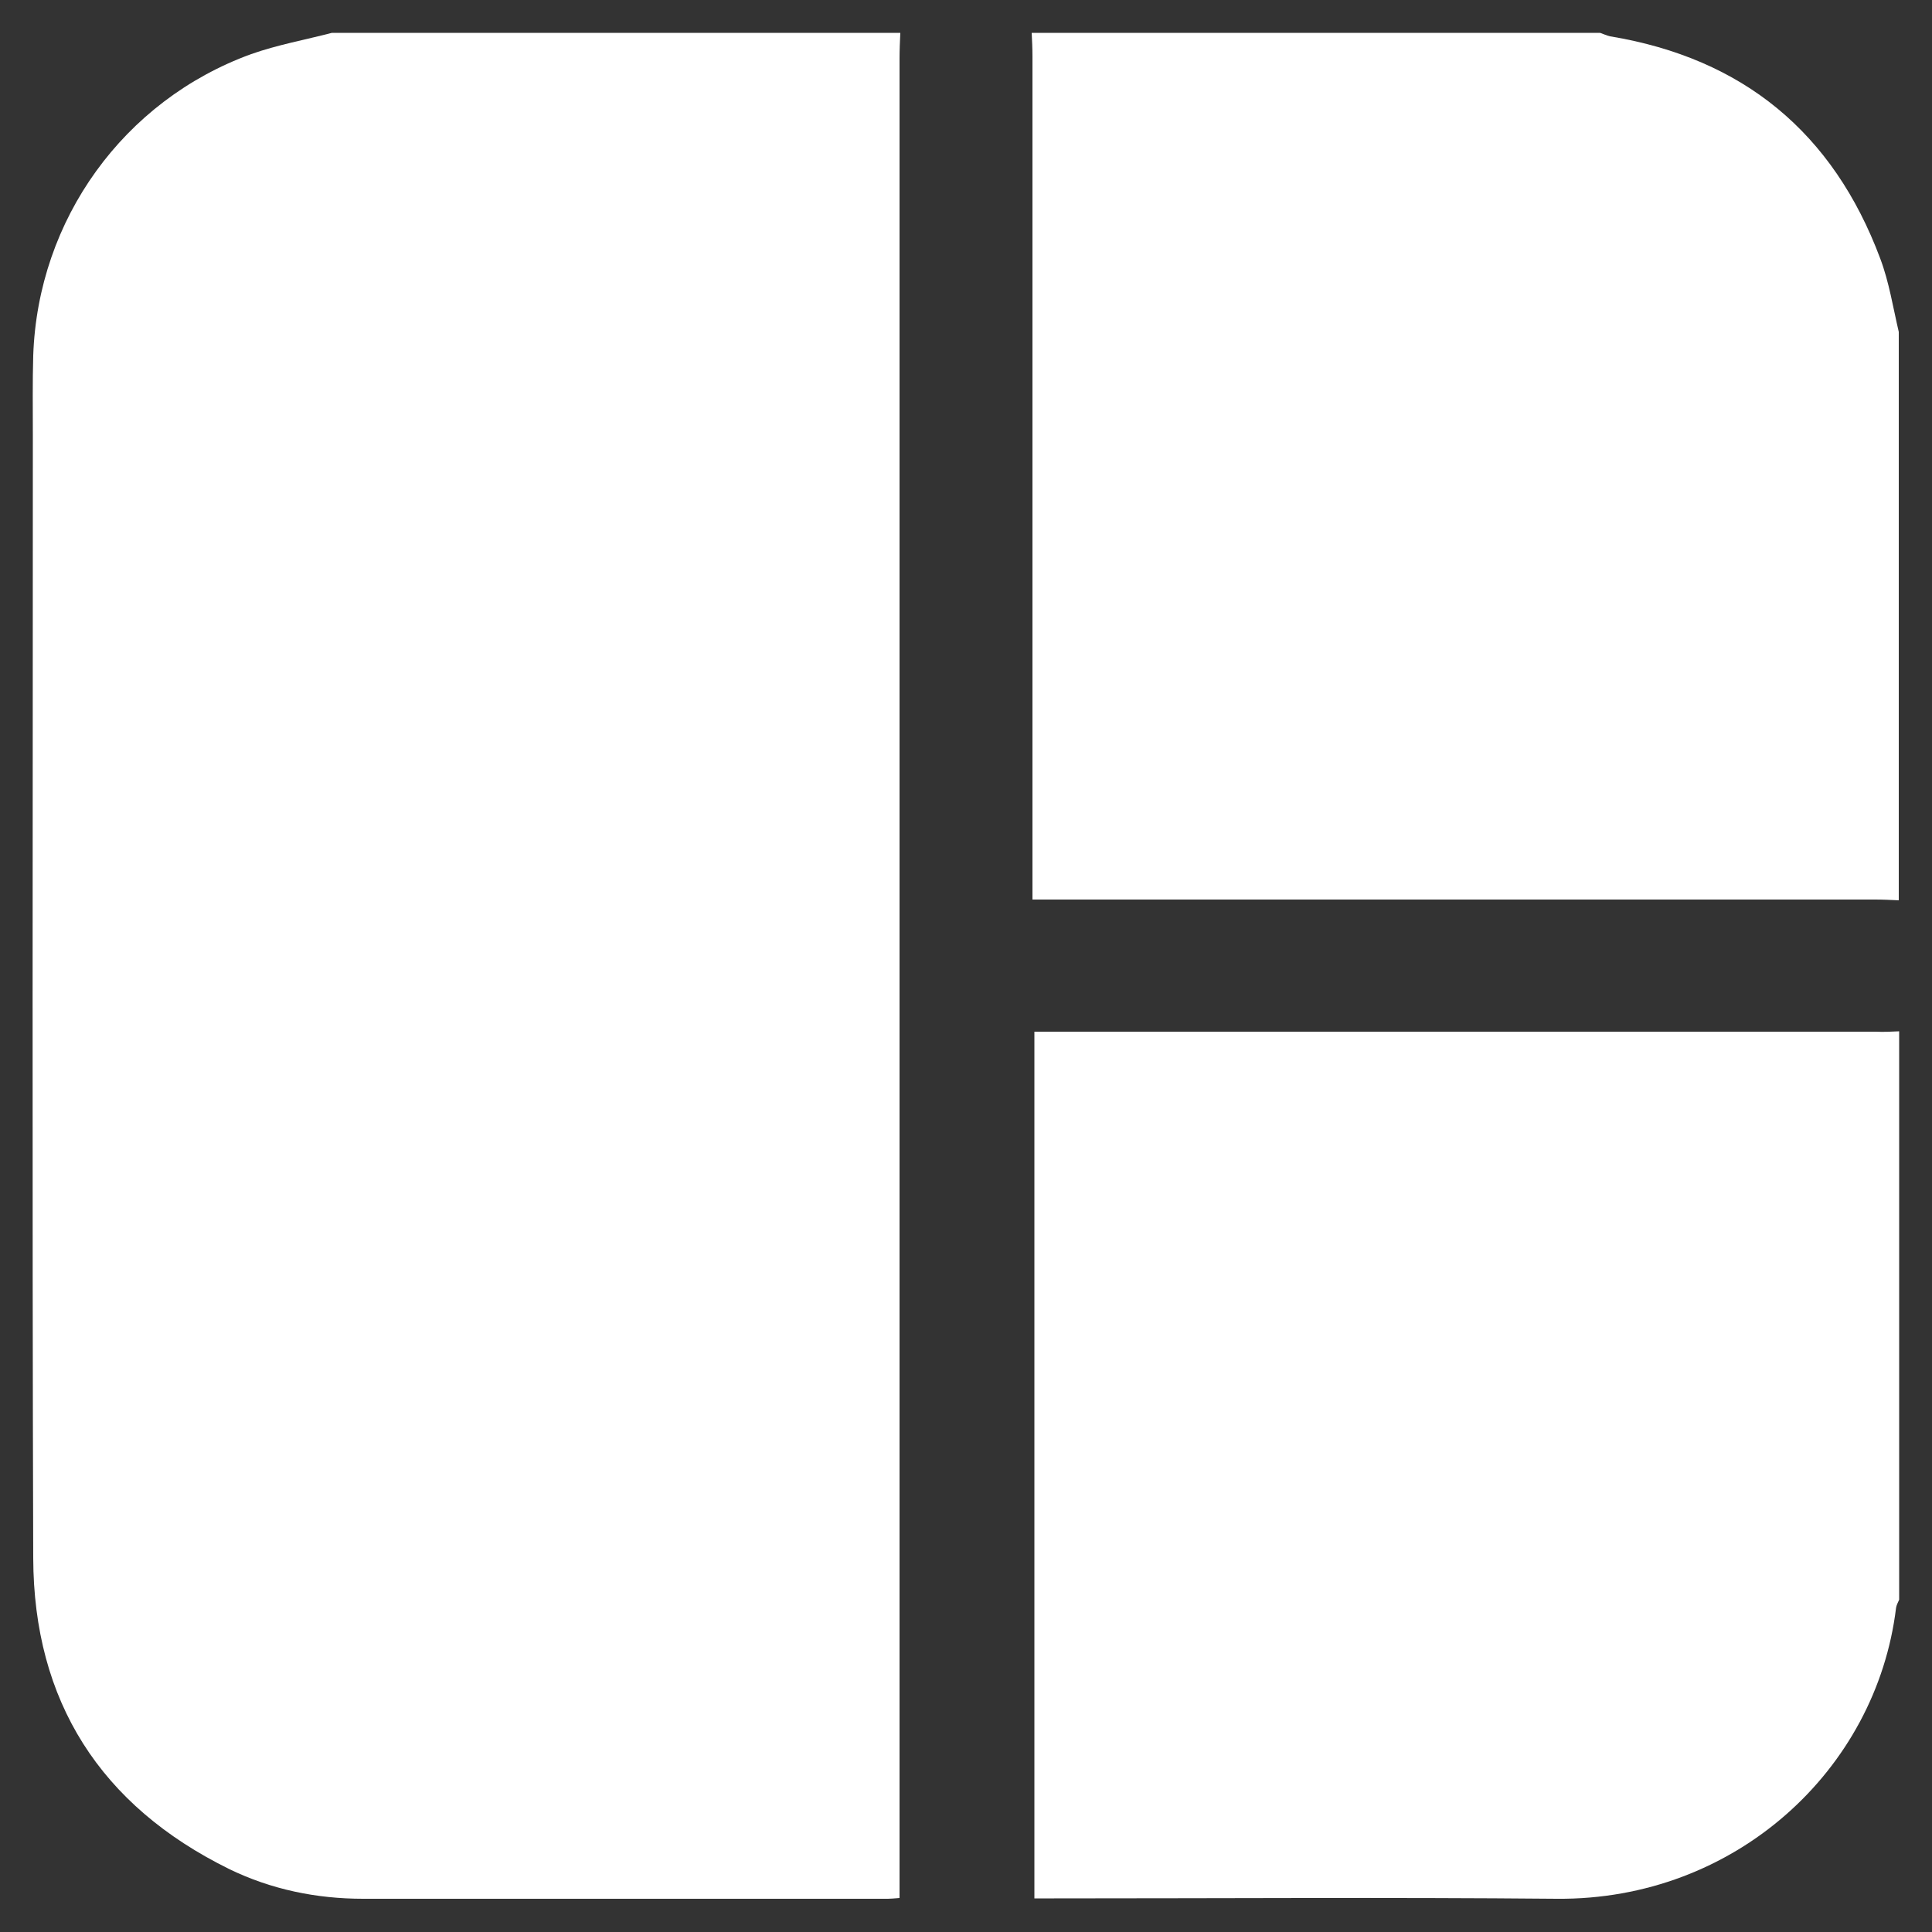
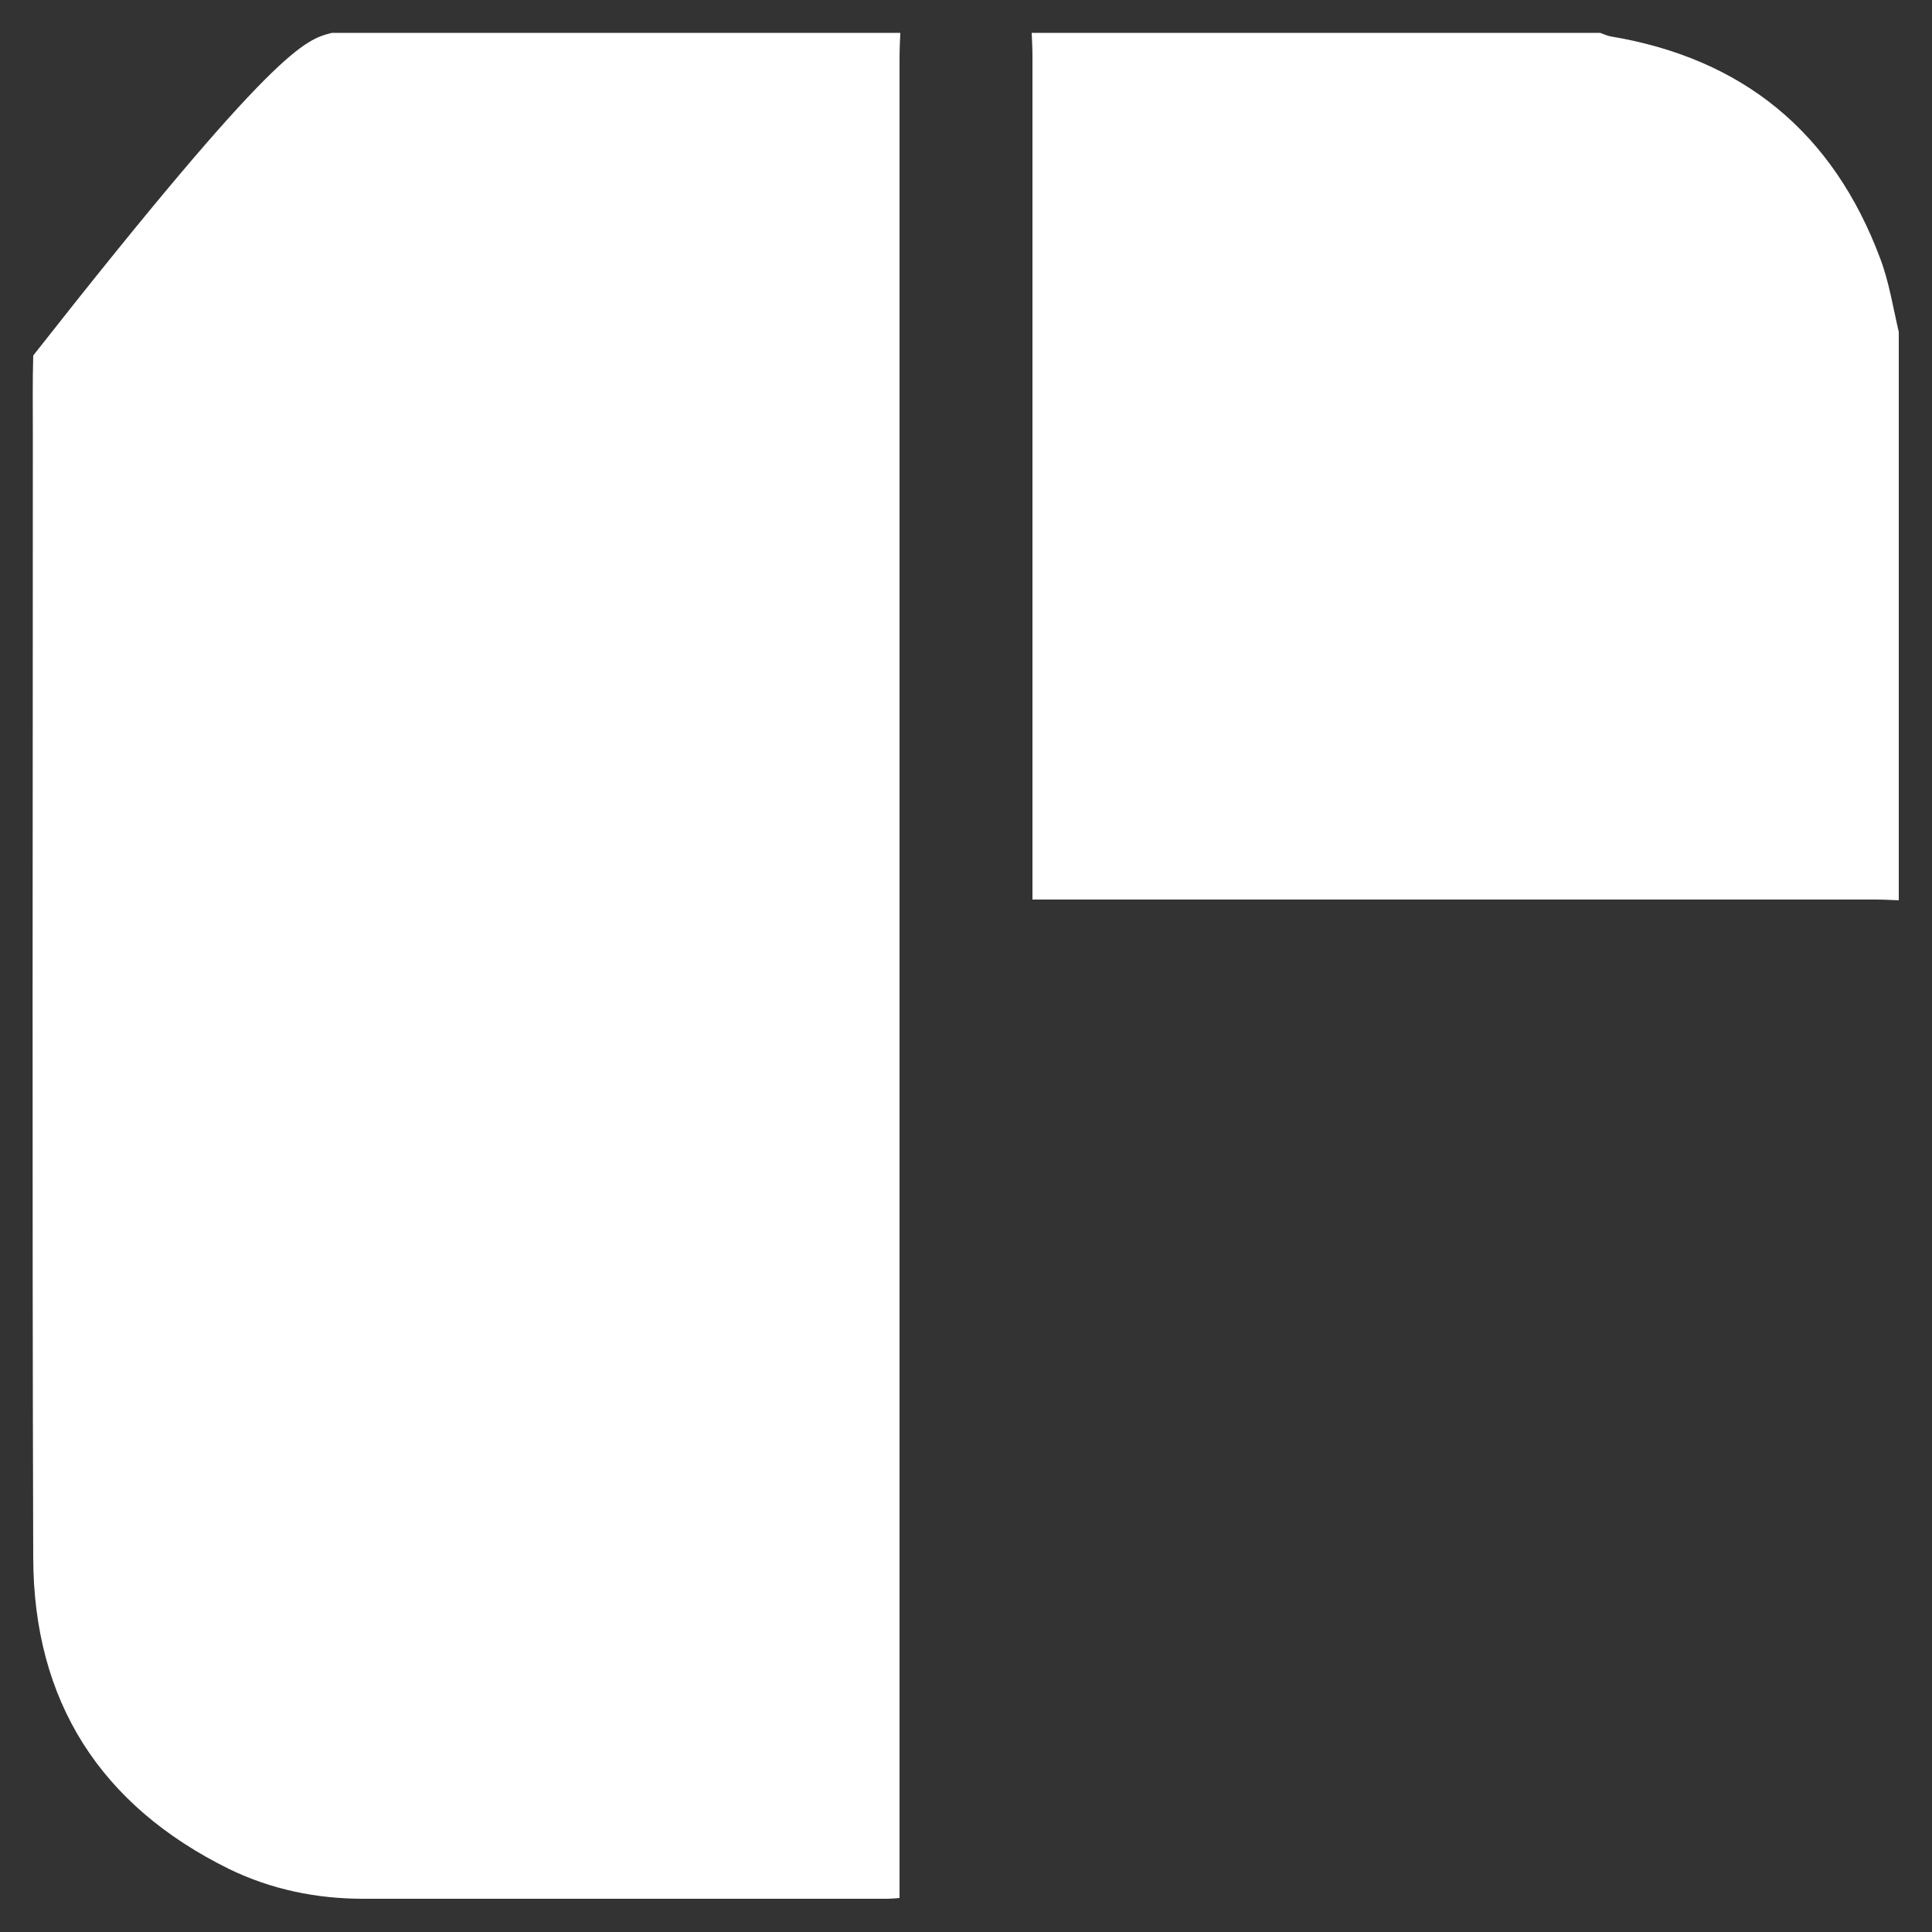
<svg xmlns="http://www.w3.org/2000/svg" version="1.1" id="Layer_1" x="0px" y="0px" viewBox="0 0 50 50" style="enable-background:new 0 0 50 50;" xml:space="preserve">
  <rect x="0" y="0" width="50" height="50" fill="#333333" stroke="none" />
  <g>
-     <path style="fill:#FFFFFF;" d="M8.59,0.85c4.9,0,9.81,0,14.71,0c-0.01,0.22-0.02,0.44-0.02,0.66c0,15.65,0,31.31,0,46.96   c0,0.21,0,0.43,0,0.65c-0.14,0.01-0.22,0.02-0.3,0.02c-4.53,0-9.05,0-13.58,0c-1.21,0-2.38-0.24-3.47-0.77   c-3.33-1.64-5.06-4.34-5.07-8.05c-0.03-9.68-0.01-19.36-0.01-29.05c0-0.69-0.01-1.38,0.01-2.07c0.12-3.52,2.34-6.6,5.64-7.8   C7.18,1.16,7.9,1.03,8.59,0.85z" />
+     <path style="fill:#FFFFFF;" d="M8.59,0.85c4.9,0,9.81,0,14.71,0c-0.01,0.22-0.02,0.44-0.02,0.66c0,15.65,0,31.31,0,46.96   c0,0.21,0,0.43,0,0.65c-0.14,0.01-0.22,0.02-0.3,0.02c-4.53,0-9.05,0-13.58,0c-1.21,0-2.38-0.24-3.47-0.77   c-3.33-1.64-5.06-4.34-5.07-8.05c-0.03-9.68-0.01-19.36-0.01-29.05c0-0.69-0.01-1.38,0.01-2.07C7.18,1.16,7.9,1.03,8.59,0.85z" />
    <path style="fill:#FFFFFF;" d="M26.7,0.85c4.9,0,9.81,0,14.71,0c0.09,0.03,0.17,0.07,0.26,0.09c3.44,0.57,5.77,2.49,6.99,5.75   c0.23,0.61,0.33,1.26,0.48,1.9c0,4.9,0,9.81,0,14.71c-0.2-0.01-0.41-0.02-0.61-0.02c-7.05,0-14.11,0-21.16,0c-0.2,0-0.4,0-0.65,0   c0-0.25,0-0.45,0-0.65c0-7.05,0-14.11,0-21.16C26.72,1.26,26.71,1.05,26.7,0.85z" />
-     <path style="fill:#FFFFFF;" d="M49.15,26.69c0,4.9,0,9.81,0,14.71c-0.03,0.07-0.07,0.14-0.08,0.21c-0.51,4.2-4.17,7.57-8.78,7.53   c-4.34-0.04-8.67-0.01-13.01-0.01c-0.17,0-0.34,0-0.51,0c0-7.5,0-14.95,0-22.43c0.25,0,0.45,0,0.65,0c7.04,0,14.08,0,21.12,0   C48.74,26.71,48.95,26.7,49.15,26.69z" />
  </g>
</svg>